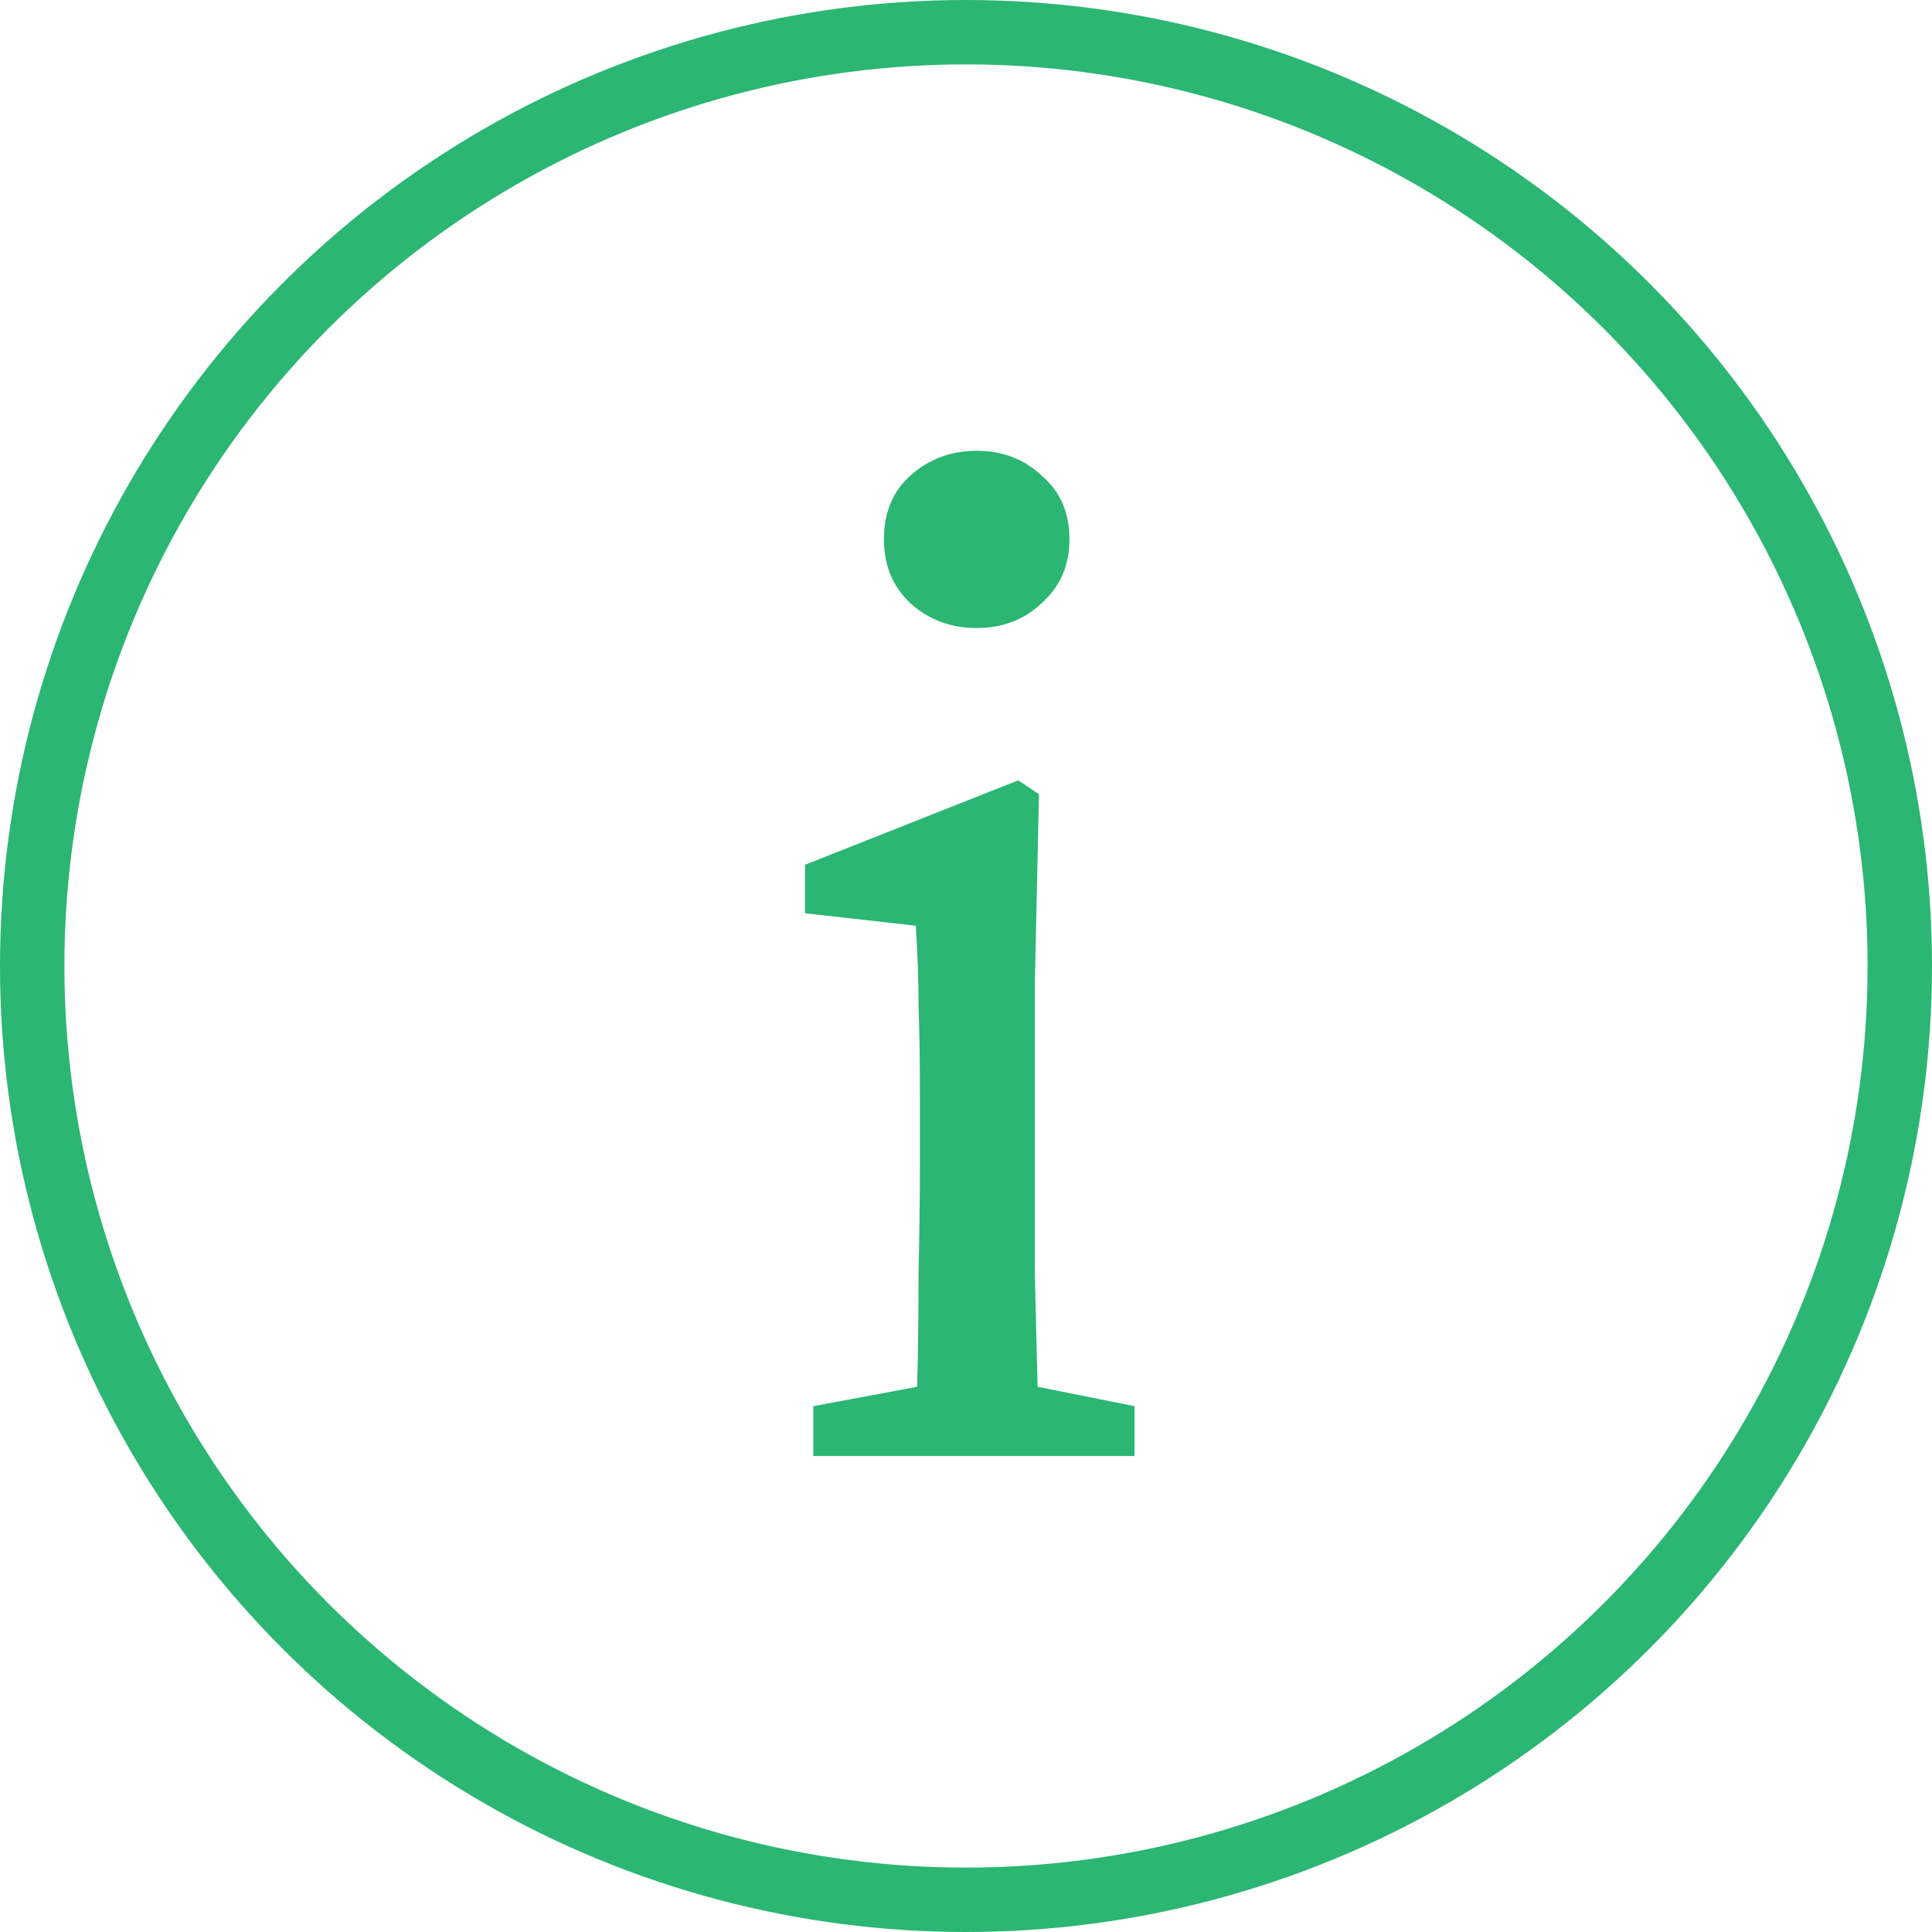
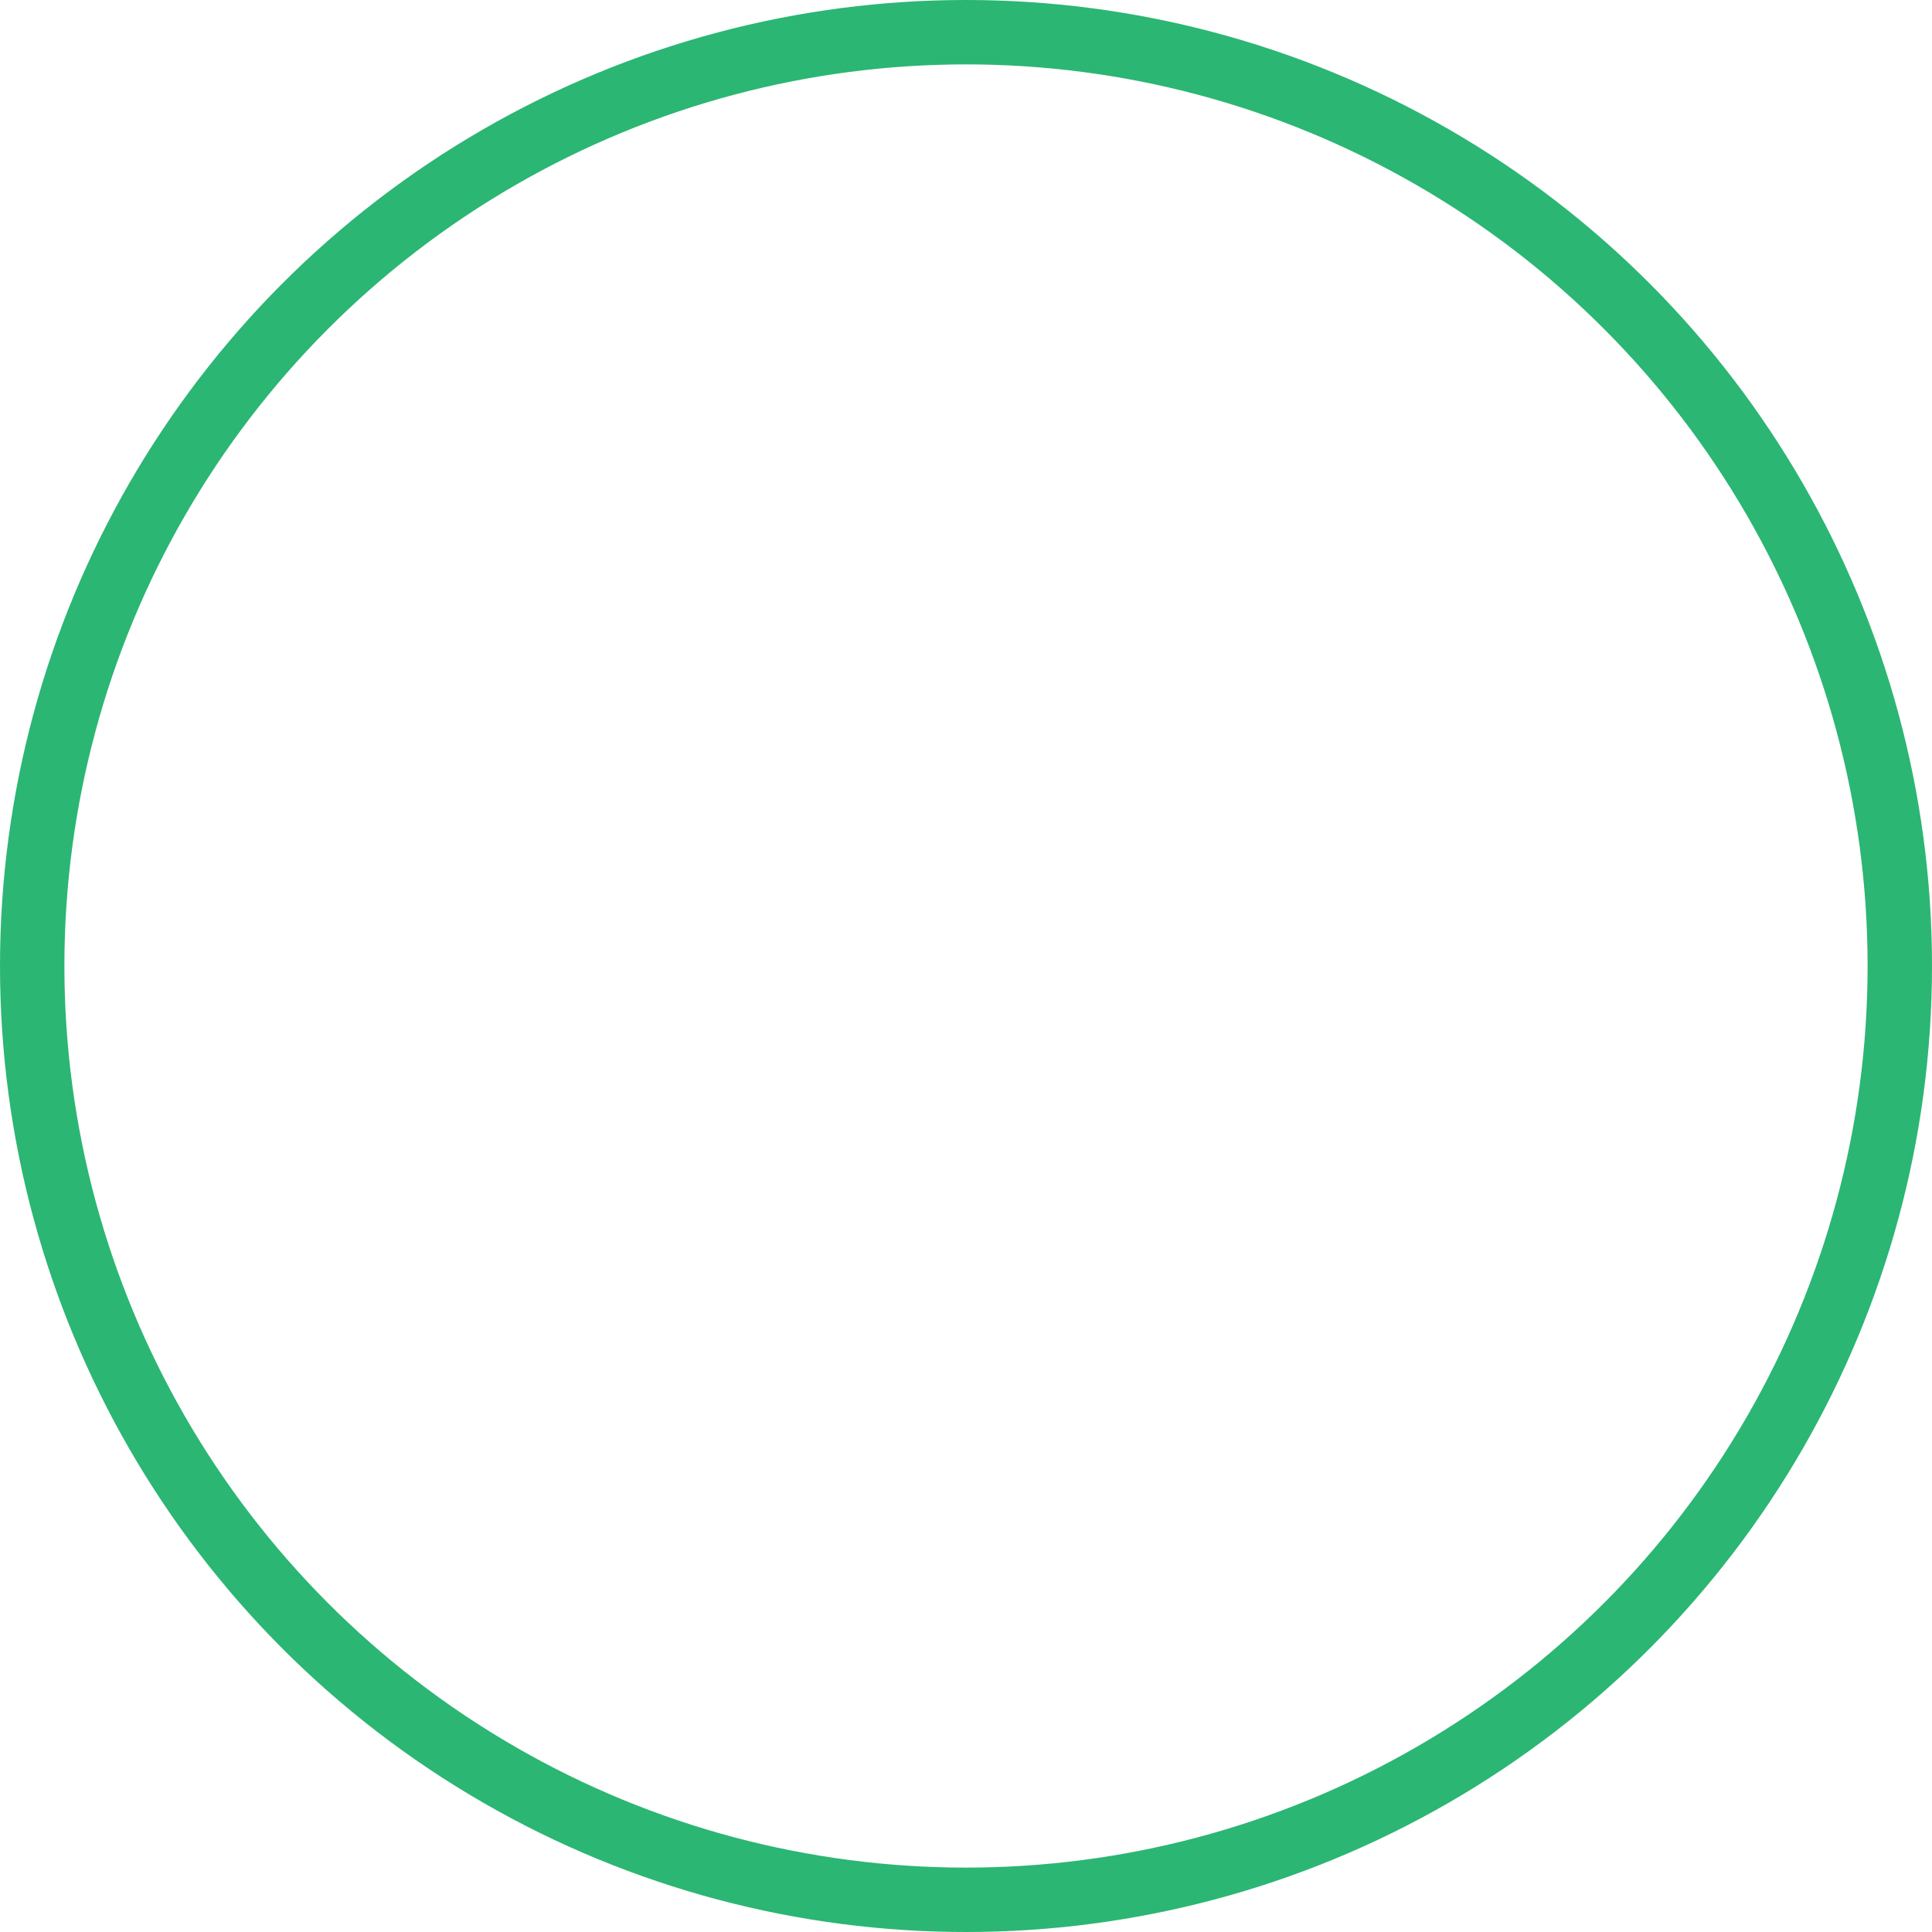
<svg xmlns="http://www.w3.org/2000/svg" width="60" height="60" viewBox="0 0 60 60" fill="none">
  <circle cx="30" cy="30" r="29" stroke="#2BB673" stroke-width="2" />
-   <path d="M25.258 45.218V43.67L28.483 43.068C28.512 41.979 28.526 40.803 28.526 39.542C28.555 38.252 28.569 37.134 28.569 36.188V34.167C28.569 32.992 28.555 32.017 28.526 31.243C28.526 30.44 28.497 29.609 28.44 28.749L25 28.362V26.857L31.622 24.234L32.267 24.664L32.138 30.512V36.188C32.138 37.134 32.138 38.252 32.138 39.542C32.167 40.803 32.195 41.979 32.224 43.068L35.234 43.67V45.218H25.258ZM30.332 19.504C29.529 19.504 28.841 19.246 28.268 18.73C27.723 18.214 27.451 17.555 27.451 16.752C27.451 15.921 27.723 15.261 28.268 14.774C28.841 14.258 29.529 14 30.332 14C31.135 14 31.808 14.258 32.353 14.774C32.926 15.261 33.213 15.921 33.213 16.752C33.213 17.555 32.926 18.214 32.353 18.73C31.808 19.246 31.135 19.504 30.332 19.504Z" fill="#2BB673" />
</svg>